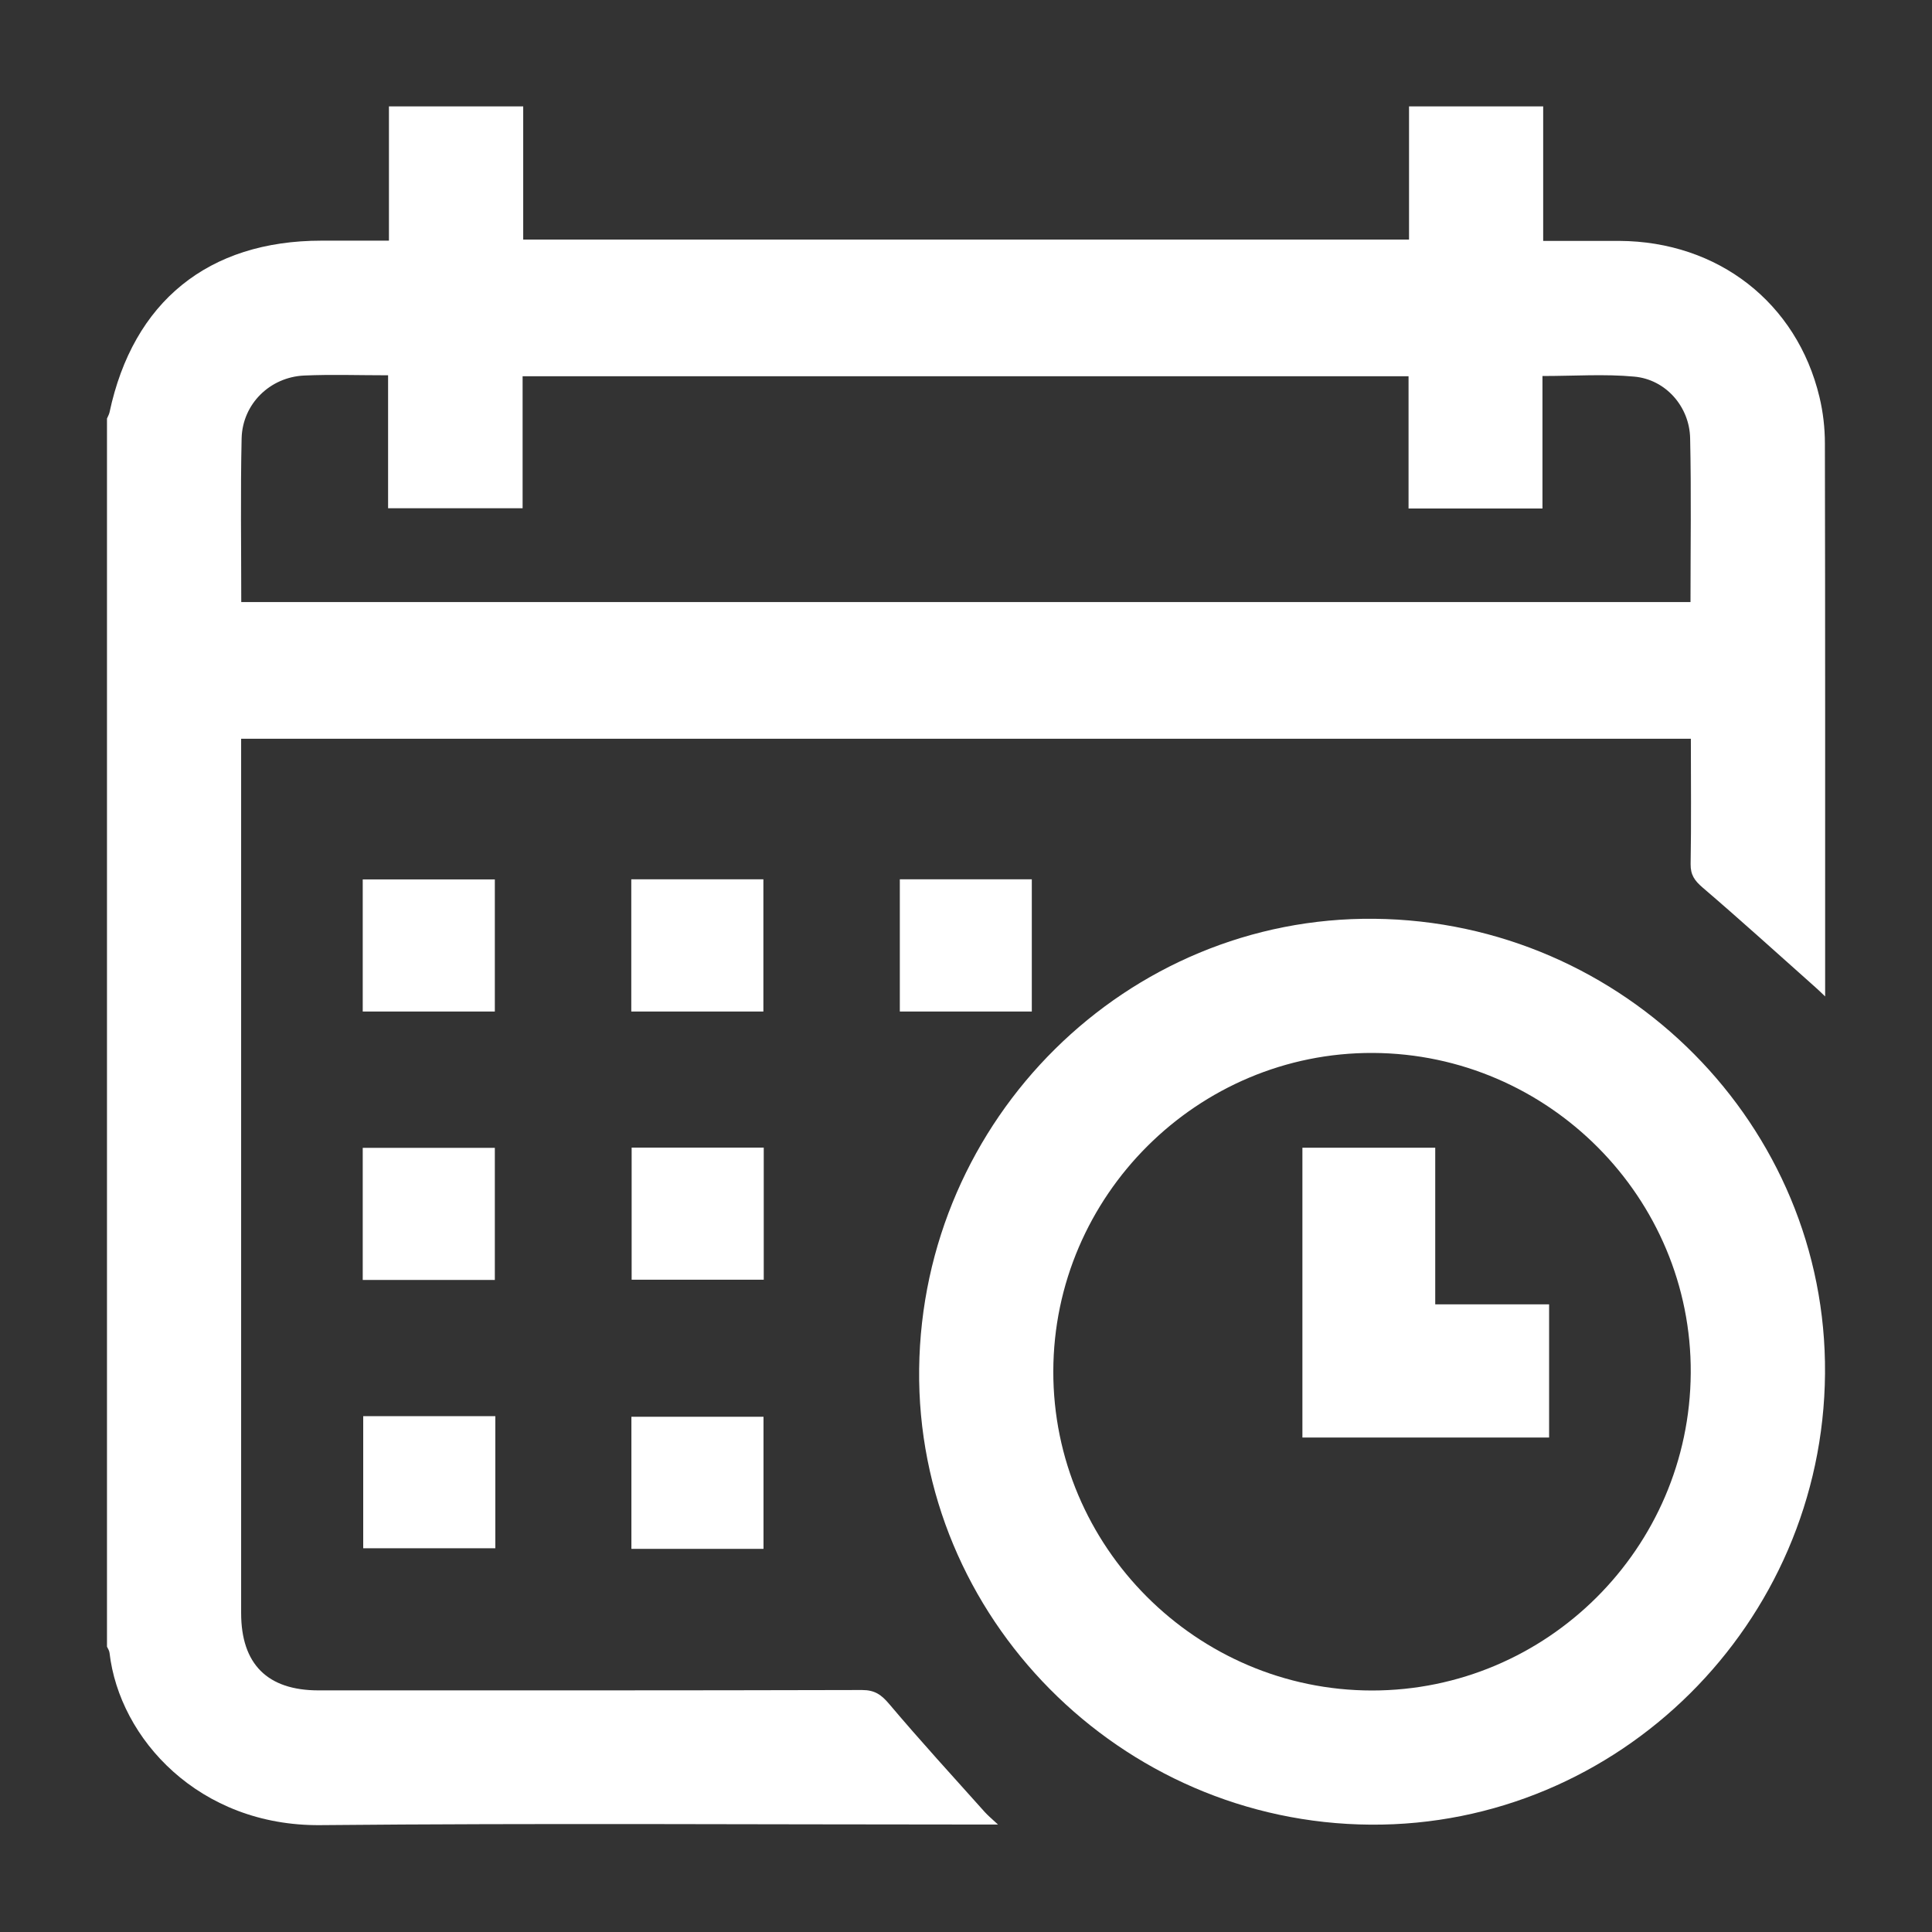
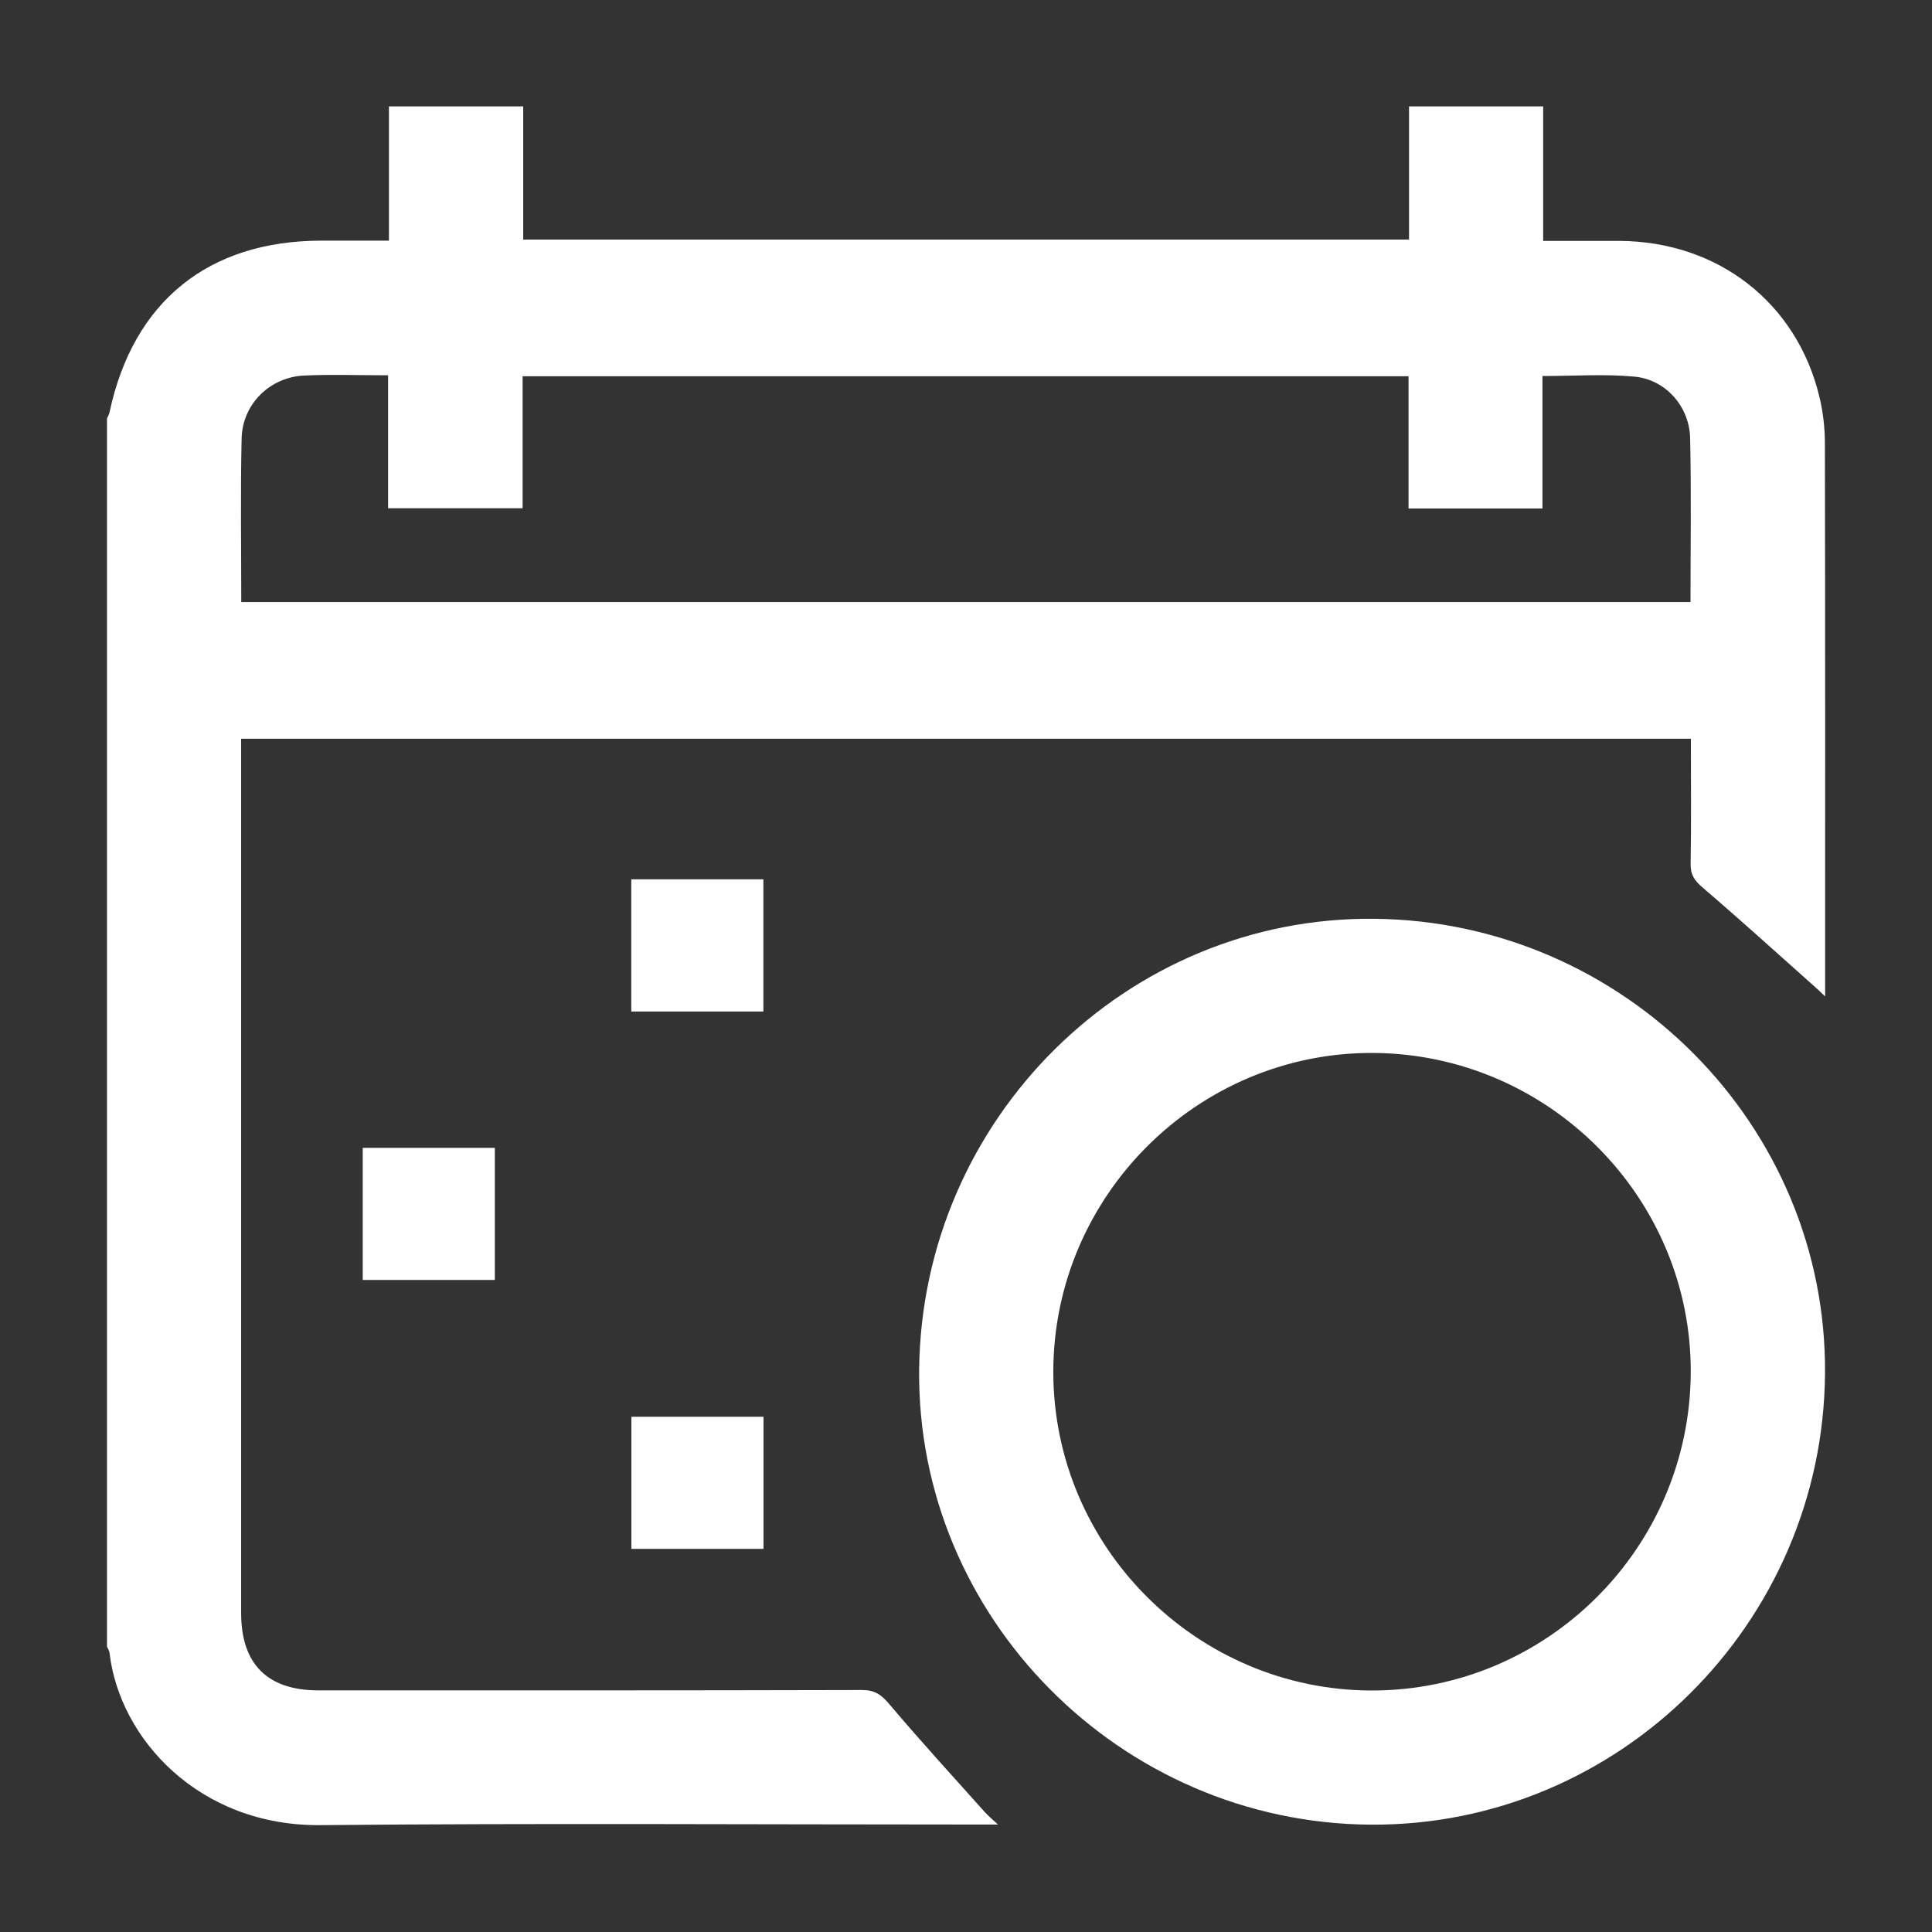
<svg xmlns="http://www.w3.org/2000/svg" id="Layer_1" data-name="Layer 1" viewBox="0 0 160 160">
  <rect x="0" y="0" width="160" height="160" fill="#333333" stroke="none" />
  <defs>
    <style>
      .cls-1 {
        fill: #fff;
      }
    </style>
  </defs>
  <path class="cls-1" d="m127.8,8.83v11.12c2.16,0,4.23,0,6.3,0,8.18.04,14.71,5.12,16.58,12.93.3,1.25.45,2.56.45,3.84.03,14.91.02,29.82.02,44.73v1.07c-.42-.4-.66-.64-.92-.86-3.07-2.73-6.11-5.49-9.23-8.16-.66-.57-1-1.04-.99-1.94.06-3.42.02-6.85.02-10.38H19.97v1.42c0,23.66,0,47.32,0,70.98,0,4.24,2.18,6.41,6.41,6.41,15,0,30,.01,45.01-.03,1.06,0,1.6.39,2.26,1.17,2.56,3.03,5.24,5.96,7.89,8.92.26.29.57.55,1.11,1.05-.83,0-1.32,0-1.81,0-18.1,0-36.21-.12-54.31.05-10.04.09-16.64-7.16-17.46-14.27-.02-.18-.13-.34-.21-.51,0-33.9,0-67.81,0-101.71.07-.17.17-.33.21-.51,1.95-9.17,8.18-14.22,17.56-14.22,1.83,0,3.66,0,5.58,0v-11.12h11.12v11.03h73.36v-11.03h11.12ZM19.99,49.86h120.01c0-4.59.07-9.07-.03-13.56-.05-2.63-2.03-4.88-4.63-5.11-2.46-.23-4.96-.05-7.6-.05v10.97h-11.09v-10.95H43.28v10.93h-11.14v-11.01c-2.42,0-4.69-.08-6.95.02-2.84.13-5.11,2.36-5.18,5.2-.1,4.48-.03,8.97-.03,13.56Z" />
  <path class="cls-1" d="m151.14,113.76c-.17,20.69-17.09,37.49-37.63,37.35-20.73-.14-37.63-17.2-37.39-37.74.25-20.73,17.19-37.49,37.7-37.28,20.71.21,37.49,17.15,37.32,37.67Zm-63.91-.2c-.03,14.52,11.86,26.43,26.39,26.44,14.48,0,26.31-11.78,26.4-26.29.09-14.5-11.77-26.44-26.32-26.51-14.51-.06-26.44,11.82-26.47,26.36Z" />
-   <path class="cls-1" d="m30.04,83.77v-10.94h10.94v10.94h-10.94Z" />
  <path class="cls-1" d="m52.28,83.77v-10.95h10.94v10.95h-10.94Z" />
-   <path class="cls-1" d="m74.52,72.82h10.93v10.95h-10.93v-10.95Z" />
  <path class="cls-1" d="m30.04,106v-10.94h10.94v10.94h-10.94Z" />
-   <path class="cls-1" d="m52.31,95.04h10.94v10.94h-10.94v-10.94Z" />
-   <path class="cls-1" d="m30.08,117.28h10.94v10.94h-10.94v-10.94Z" />
  <path class="cls-1" d="m63.23,128.27h-10.94v-10.94h10.94v10.94Z" />
-   <path class="cls-1" d="m107.86,119.06v-24.01h11v12.97h9.43v11.03h-20.43Z" />
</svg>